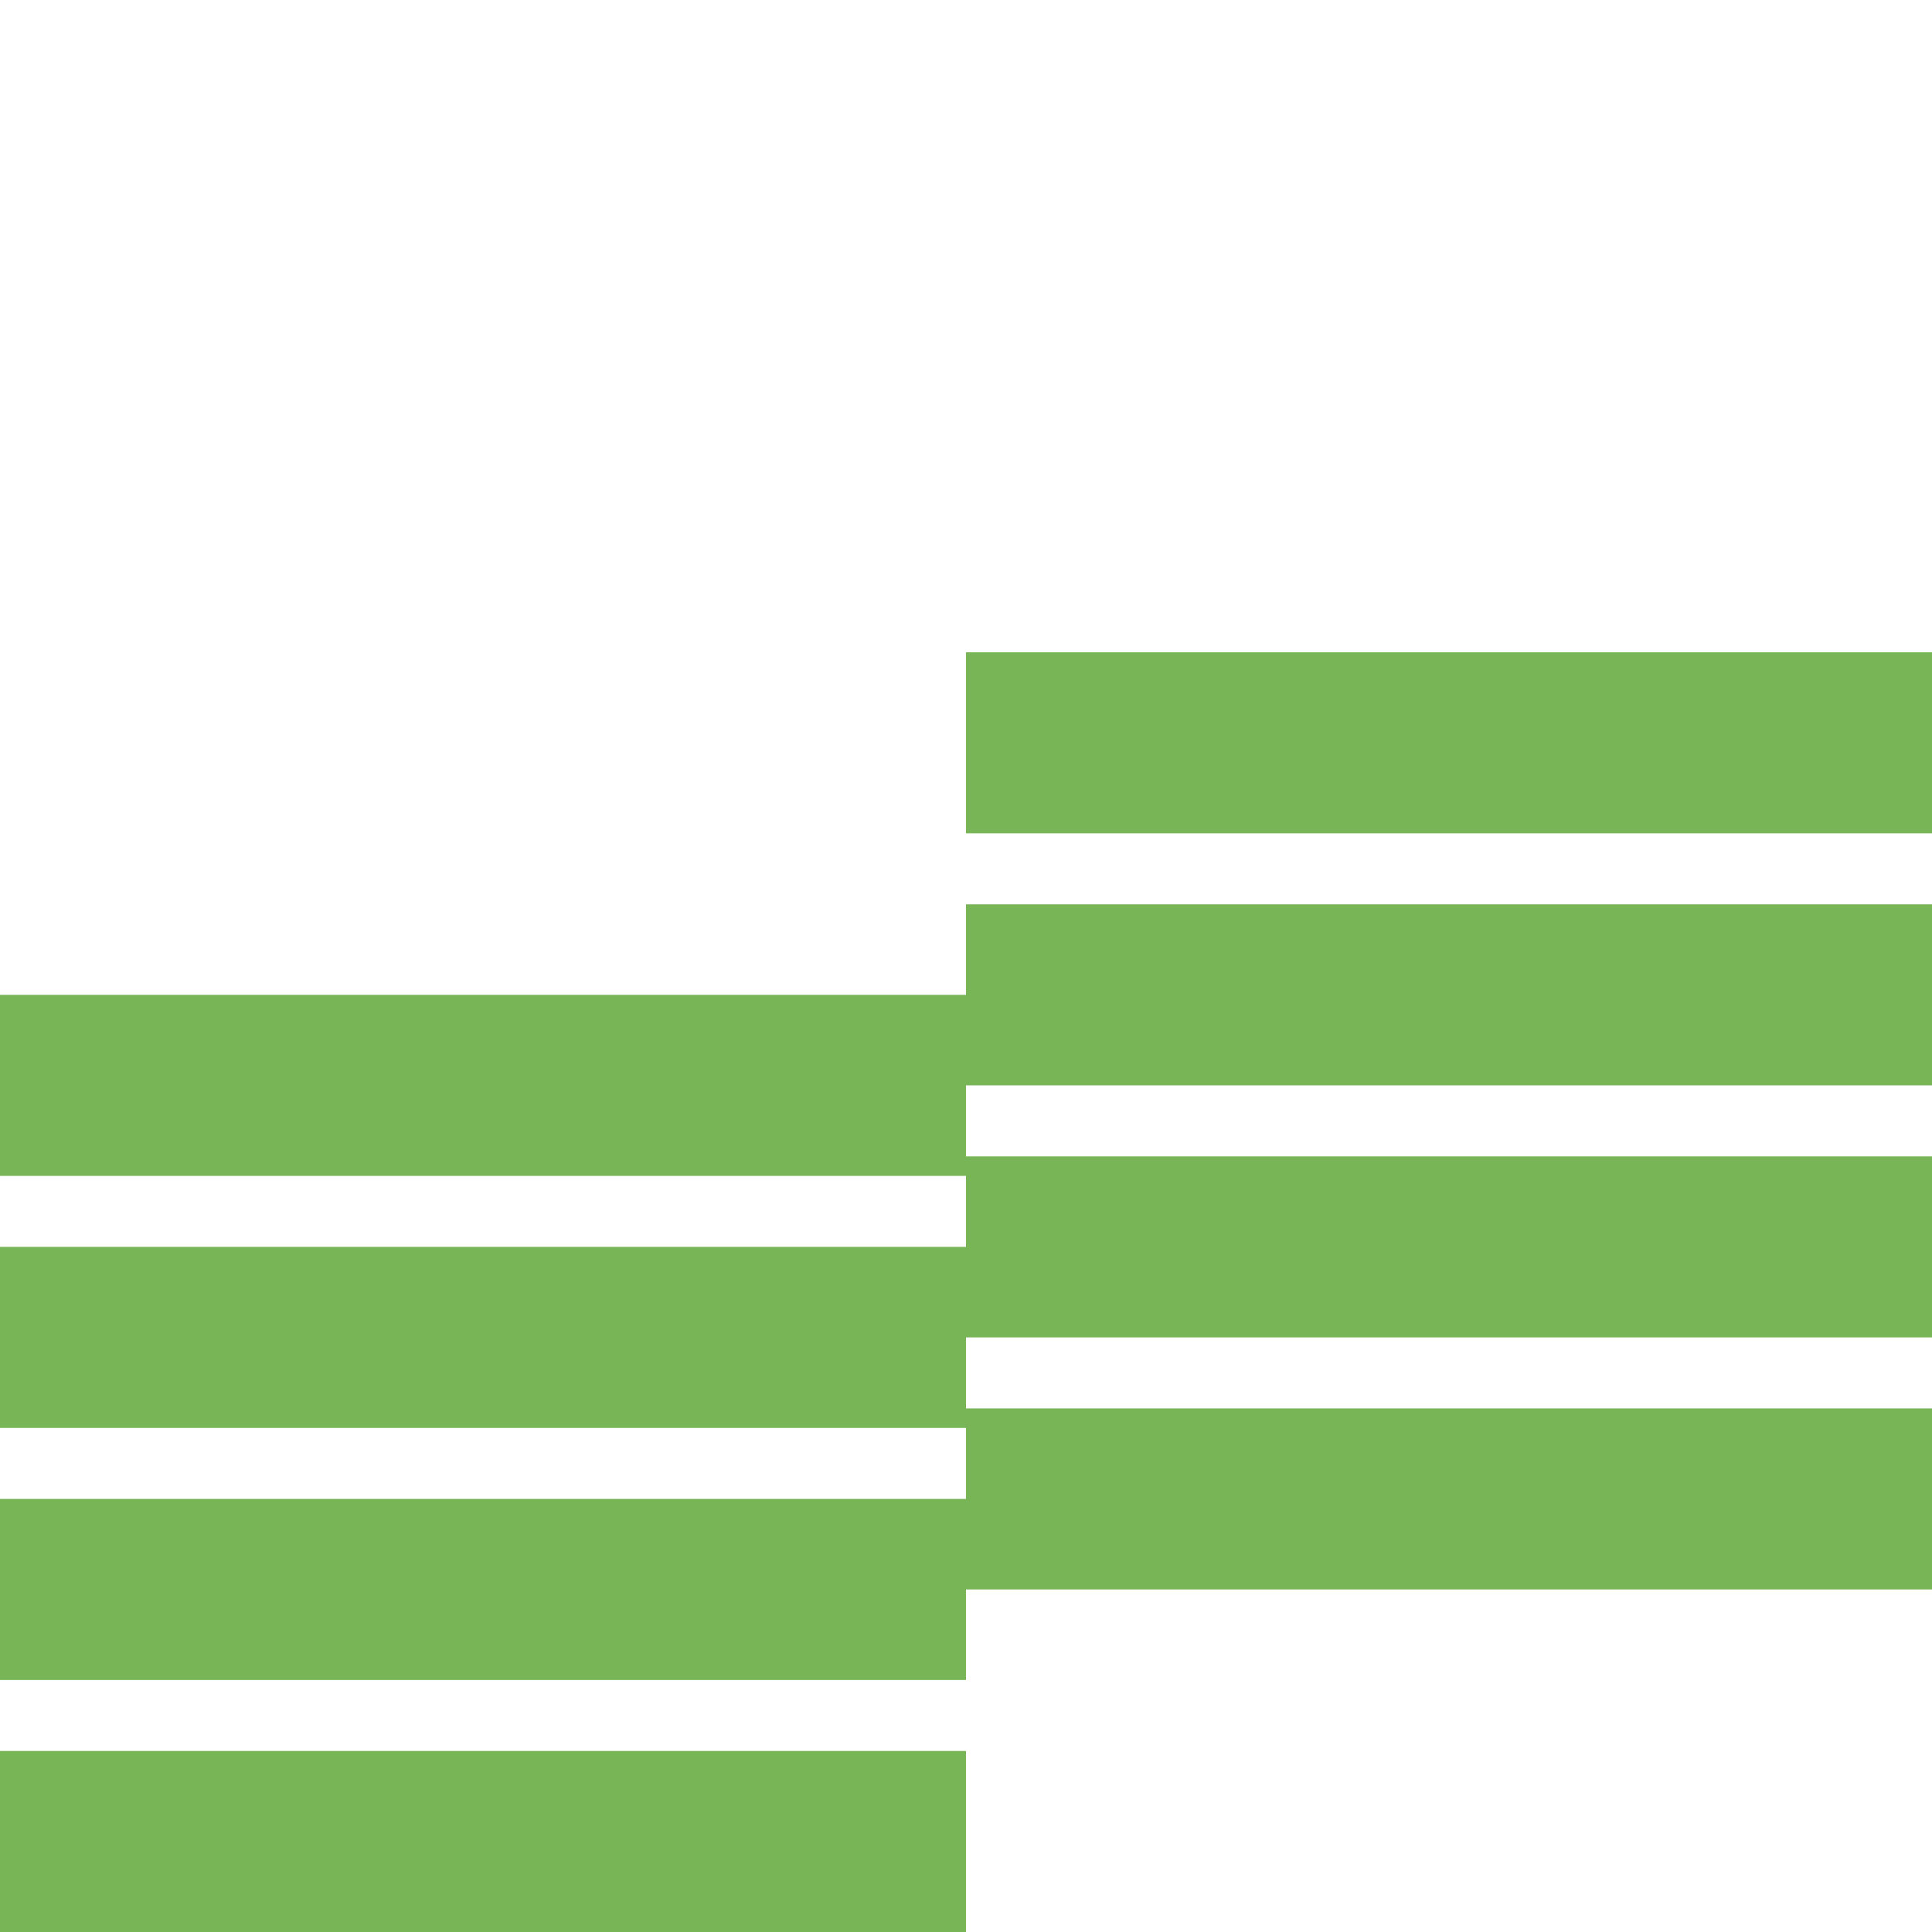
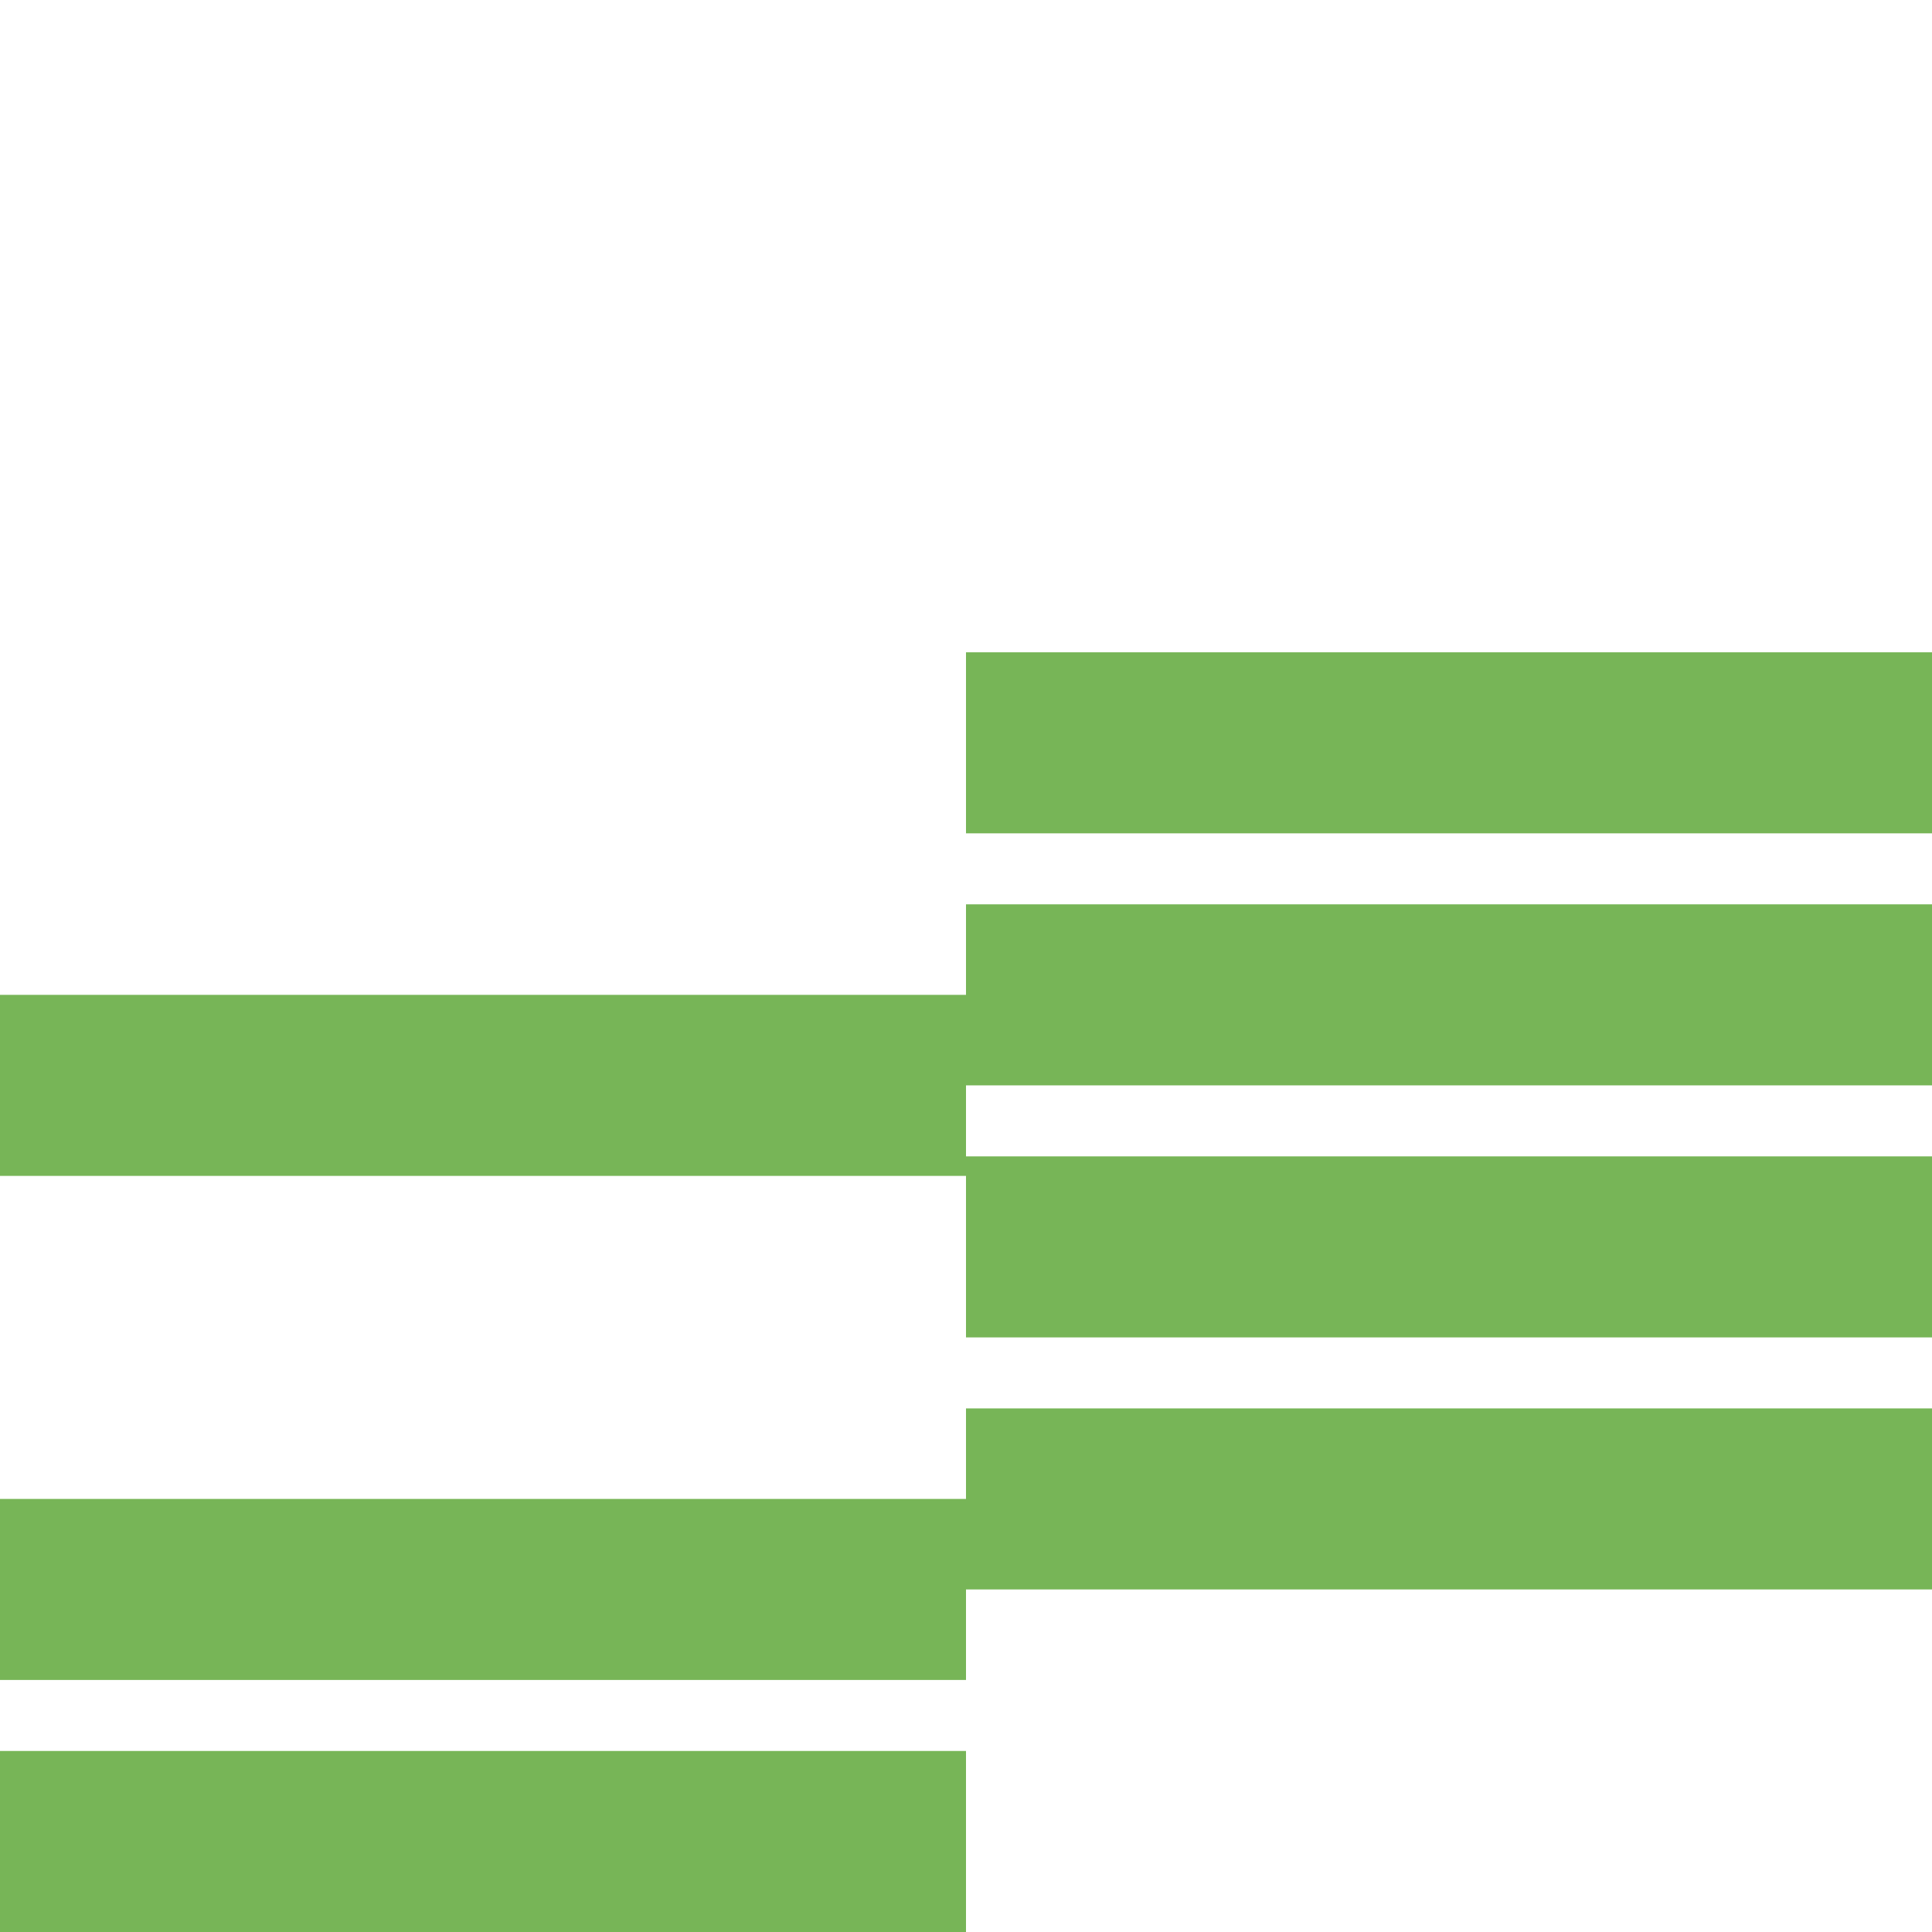
<svg xmlns="http://www.w3.org/2000/svg" version="1.1" id="Calque_1" x="0px" y="0px" viewBox="0 0 683 683" style="enable-background:new 0 0 683 683;" xml:space="preserve">
  <style type="text/css">
	.st0{fill:#77B557;}
</style>
  <rect y="351.7" class="st0" width="341.5" height="64" />
-   <rect y="440.8" class="st0" width="341.5" height="64" />
  <rect y="529.9" class="st0" width="341.5" height="64" />
  <rect y="619" class="st0" width="341.5" height="64" />
  <rect x="341.5" y="230.6" class="st0" width="341.5" height="64" />
  <rect x="341.5" y="319.7" class="st0" width="341.5" height="64" />
  <rect x="341.5" y="408.8" class="st0" width="341.5" height="64" />
  <rect x="341.5" y="497.9" class="st0" width="341.5" height="64" />
</svg>